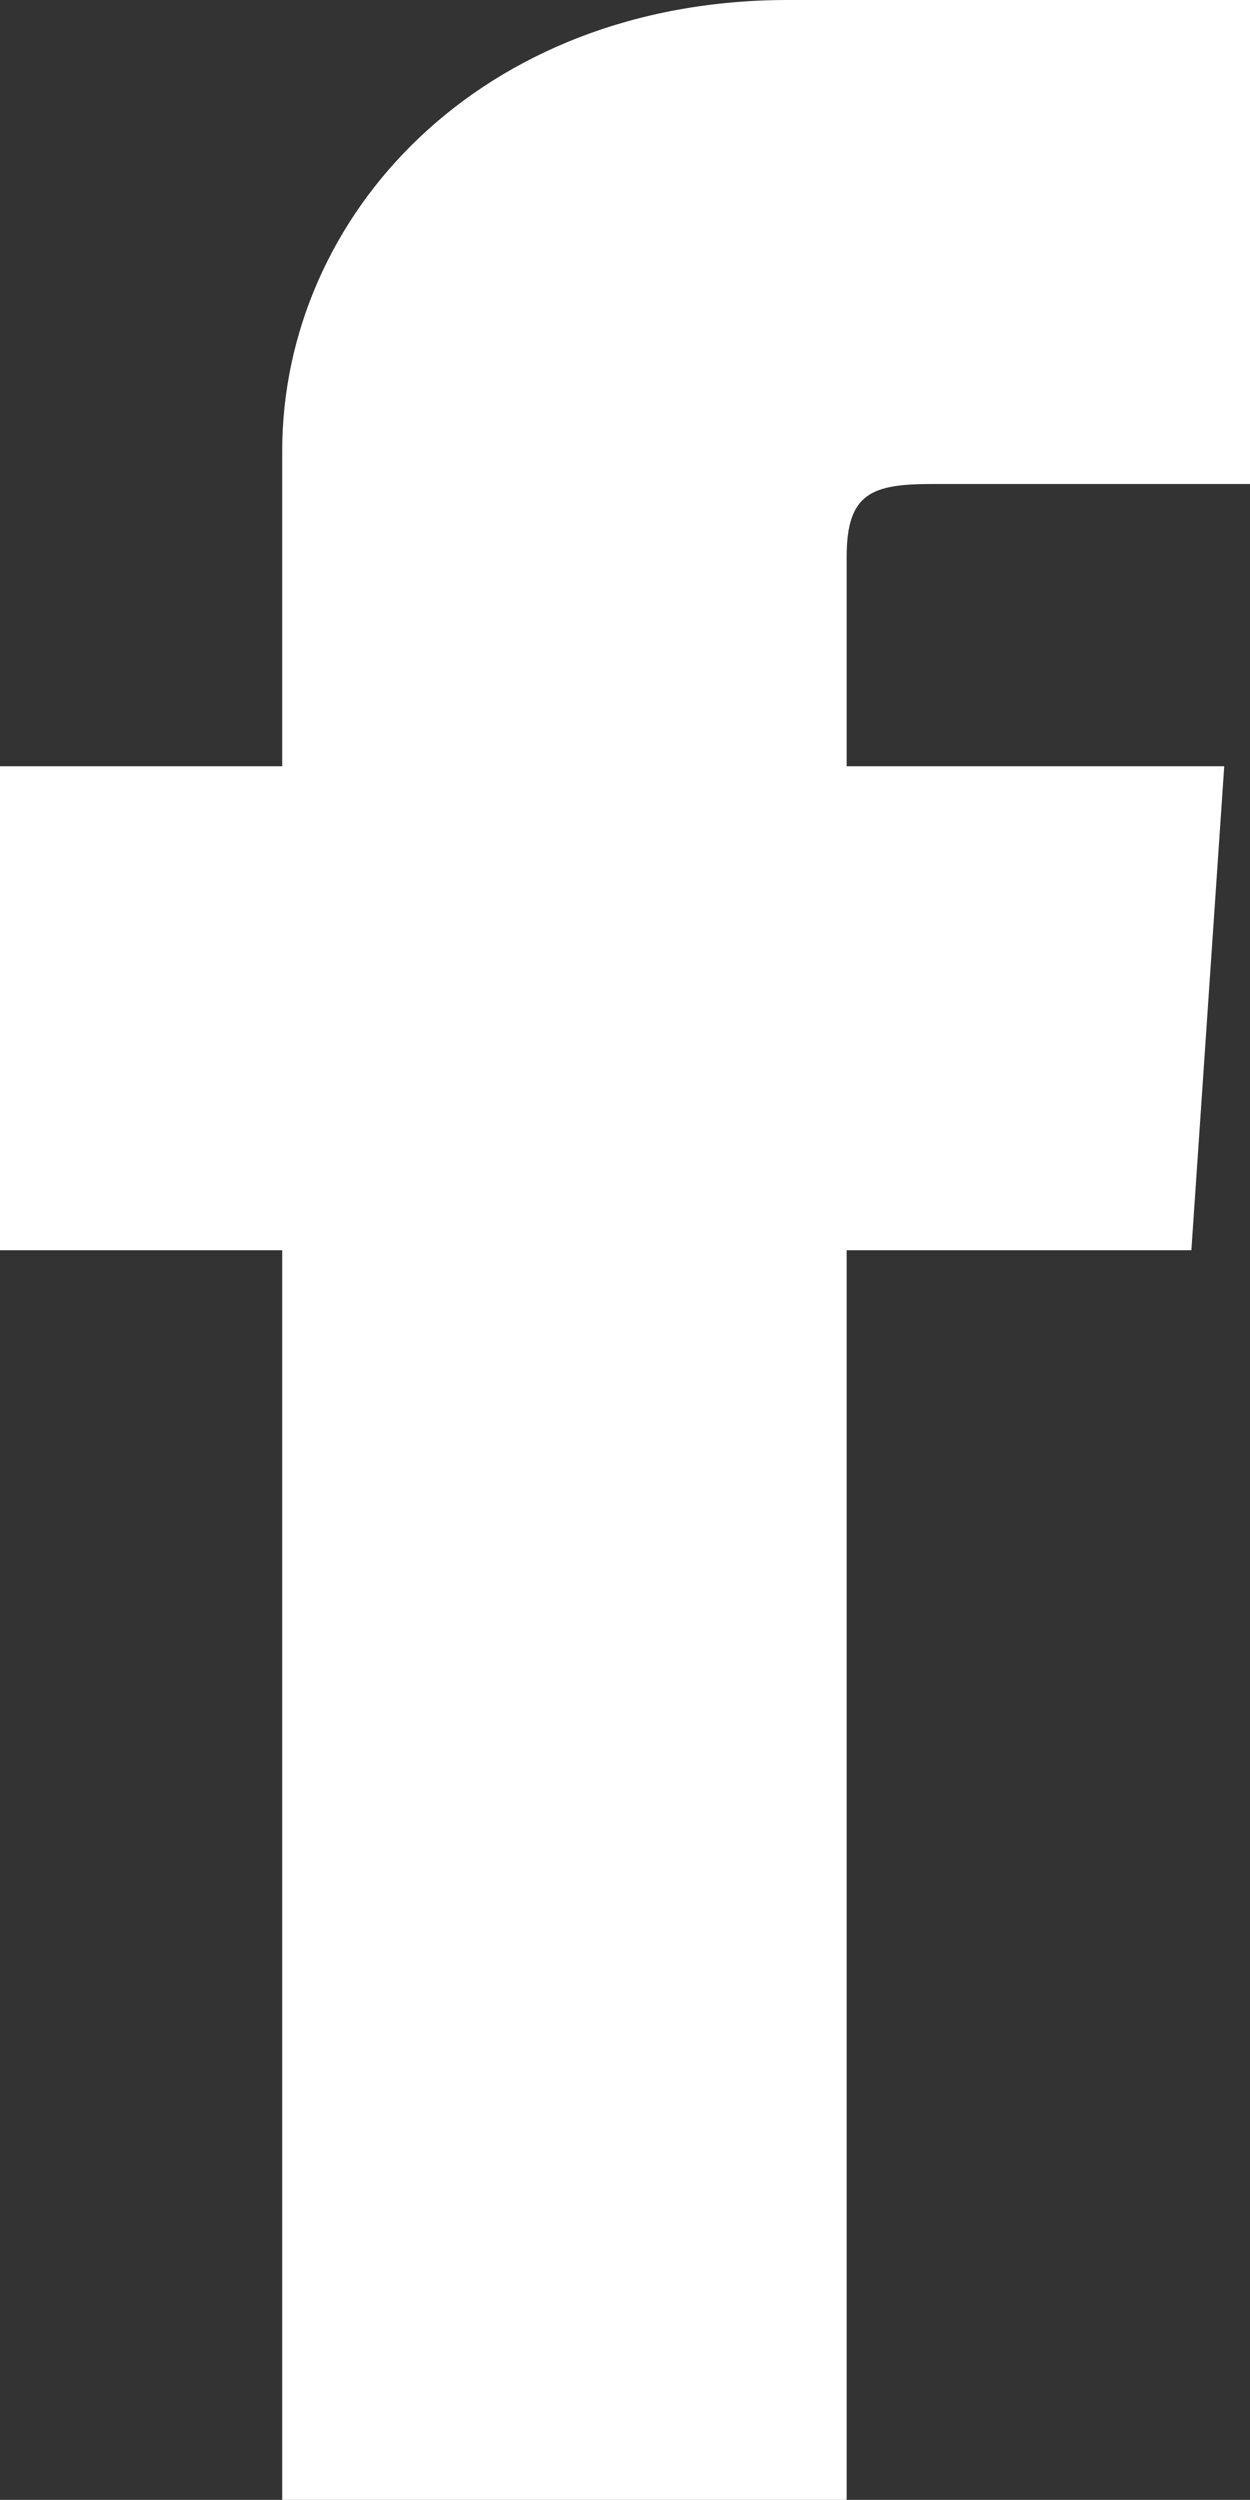
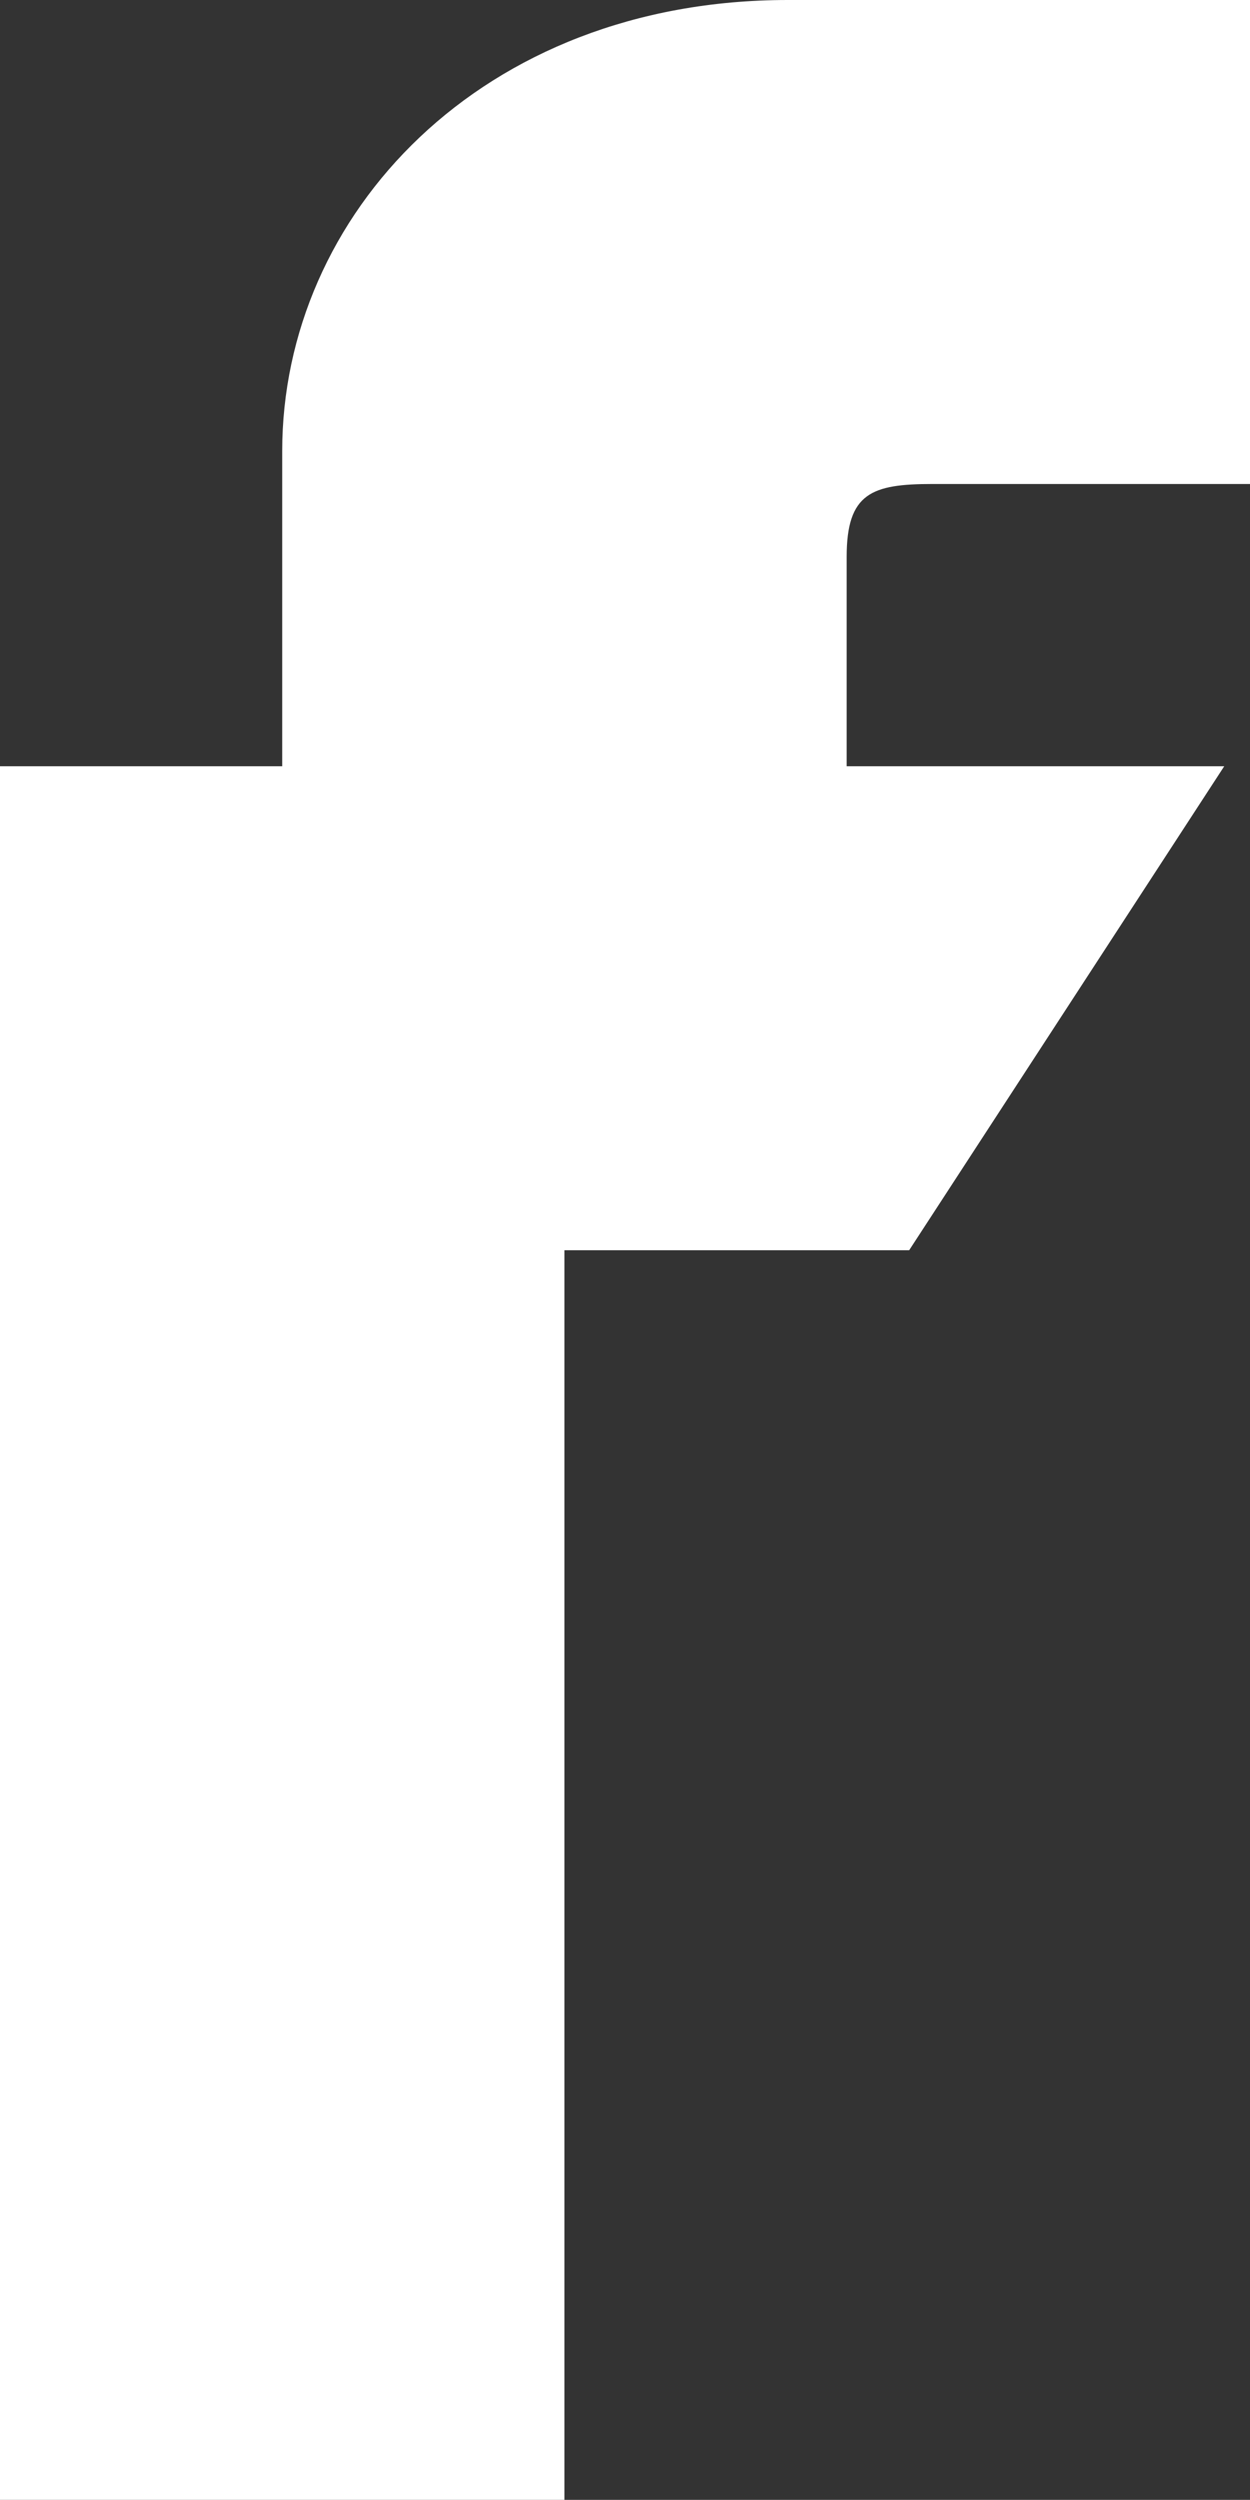
<svg xmlns="http://www.w3.org/2000/svg" viewBox="0 0 19.4 38.79">
  <rect x="0" y="0" width="19.4" height="38.79" fill="#333333" stroke="none" />
  <defs>
    <style>.cls-1{fill:#fff;}</style>
  </defs>
  <g id="レイヤー_2" data-name="レイヤー 2">
    <g id="レイヤー_2-2" data-name="レイヤー 2">
-       <path class="cls-1" d="M14.47,7.51H19.4V0H12.23C7.46,0,4.38,3.34,4.38,7v4.89H0V19.4H4.38V38.79h8.76V19.4h5.35L19,11.89H13.14V8.64C13.14,7.65,13.53,7.51,14.47,7.51Z" />
+       <path class="cls-1" d="M14.47,7.51H19.4V0H12.23C7.46,0,4.38,3.34,4.38,7v4.89H0V19.4V38.79h8.76V19.4h5.35L19,11.89H13.14V8.64C13.14,7.65,13.53,7.51,14.47,7.51Z" />
    </g>
  </g>
</svg>